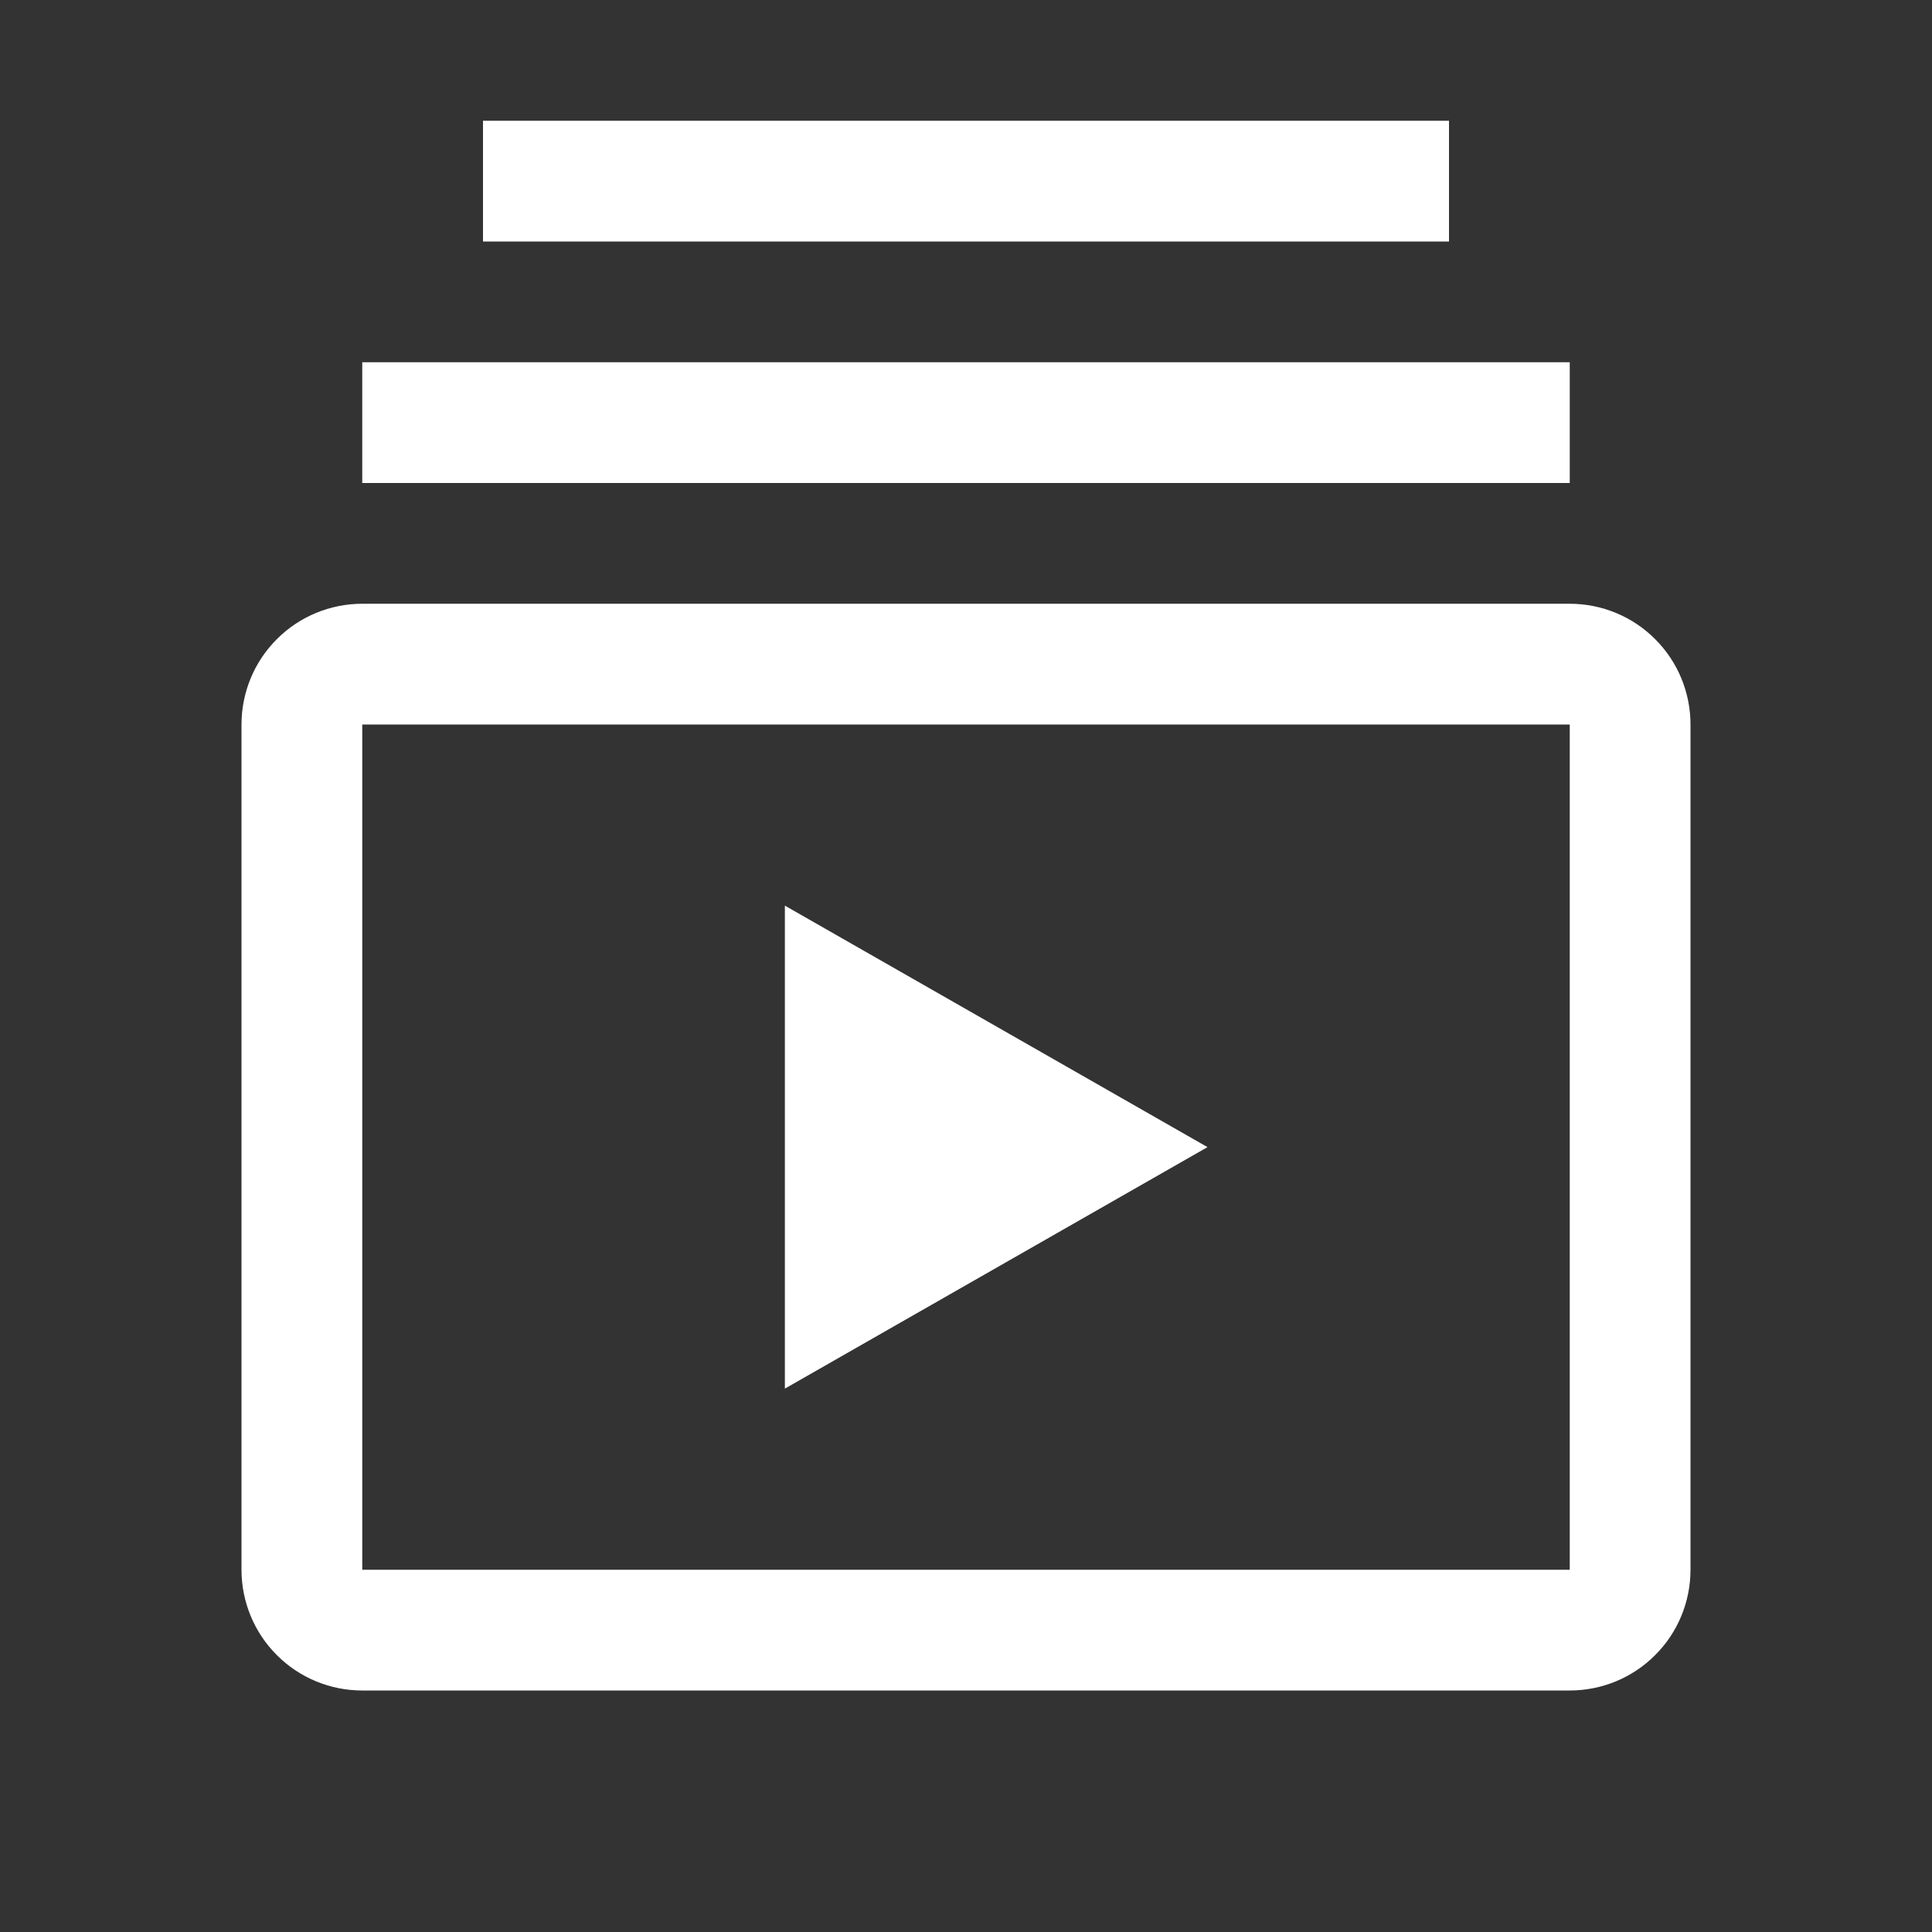
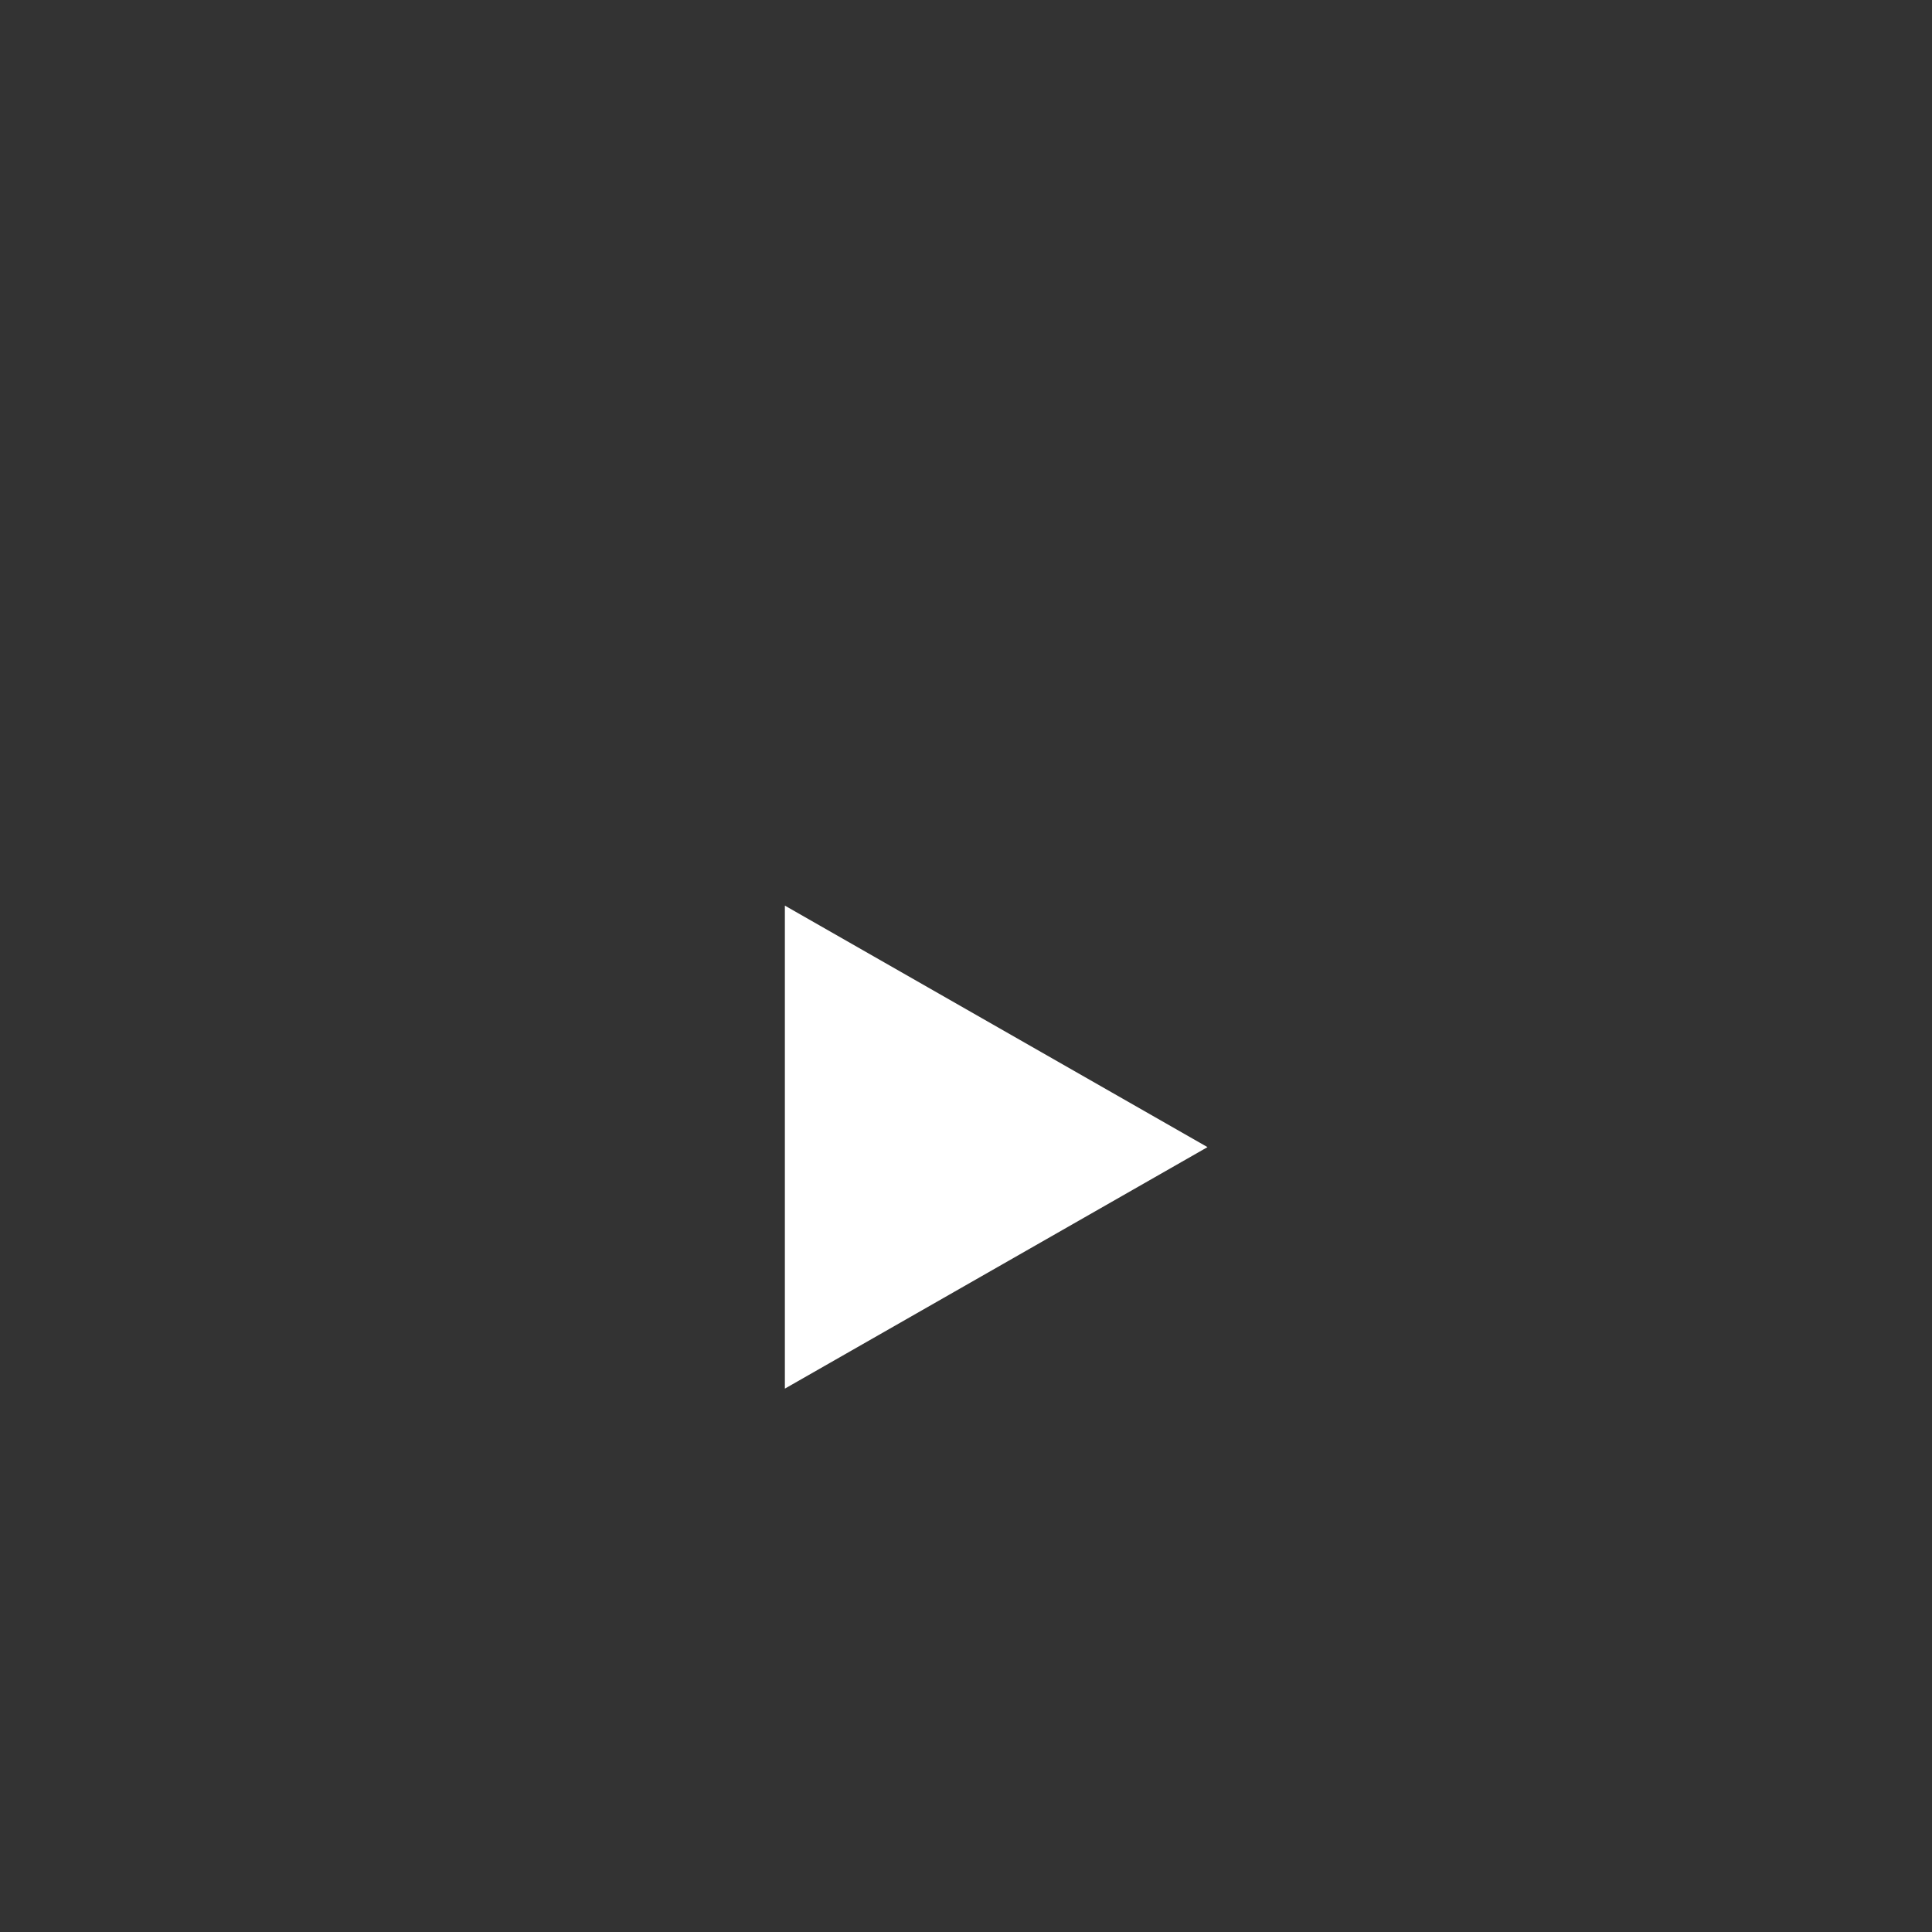
<svg xmlns="http://www.w3.org/2000/svg" width="16" height="16" viewBox="0 0 16 16" fill="none">
  <rect x="0" y="0" width="16" height="16" fill="#333333" stroke="none" />
  <path d="M6.5 7.5V11.5L10 9.5L6.5 7.5Z" fill="white" />
-   <path d="M13 14H3C2.735 14 2.48 13.895 2.293 13.707C2.105 13.52 2 13.265 2 13V6C2 5.735 2.105 5.48 2.293 5.293C2.48 5.105 2.735 5 3 5H13C13.265 5 13.52 5.105 13.707 5.293C13.895 5.48 14 5.735 14 6V13C14 13.265 13.895 13.52 13.707 13.707C13.52 13.895 13.265 14 13 14ZM3 6V13H13V6H3ZM3 3H13V4H3V3ZM4 1H12V2H4V1Z" fill="white" />
</svg>